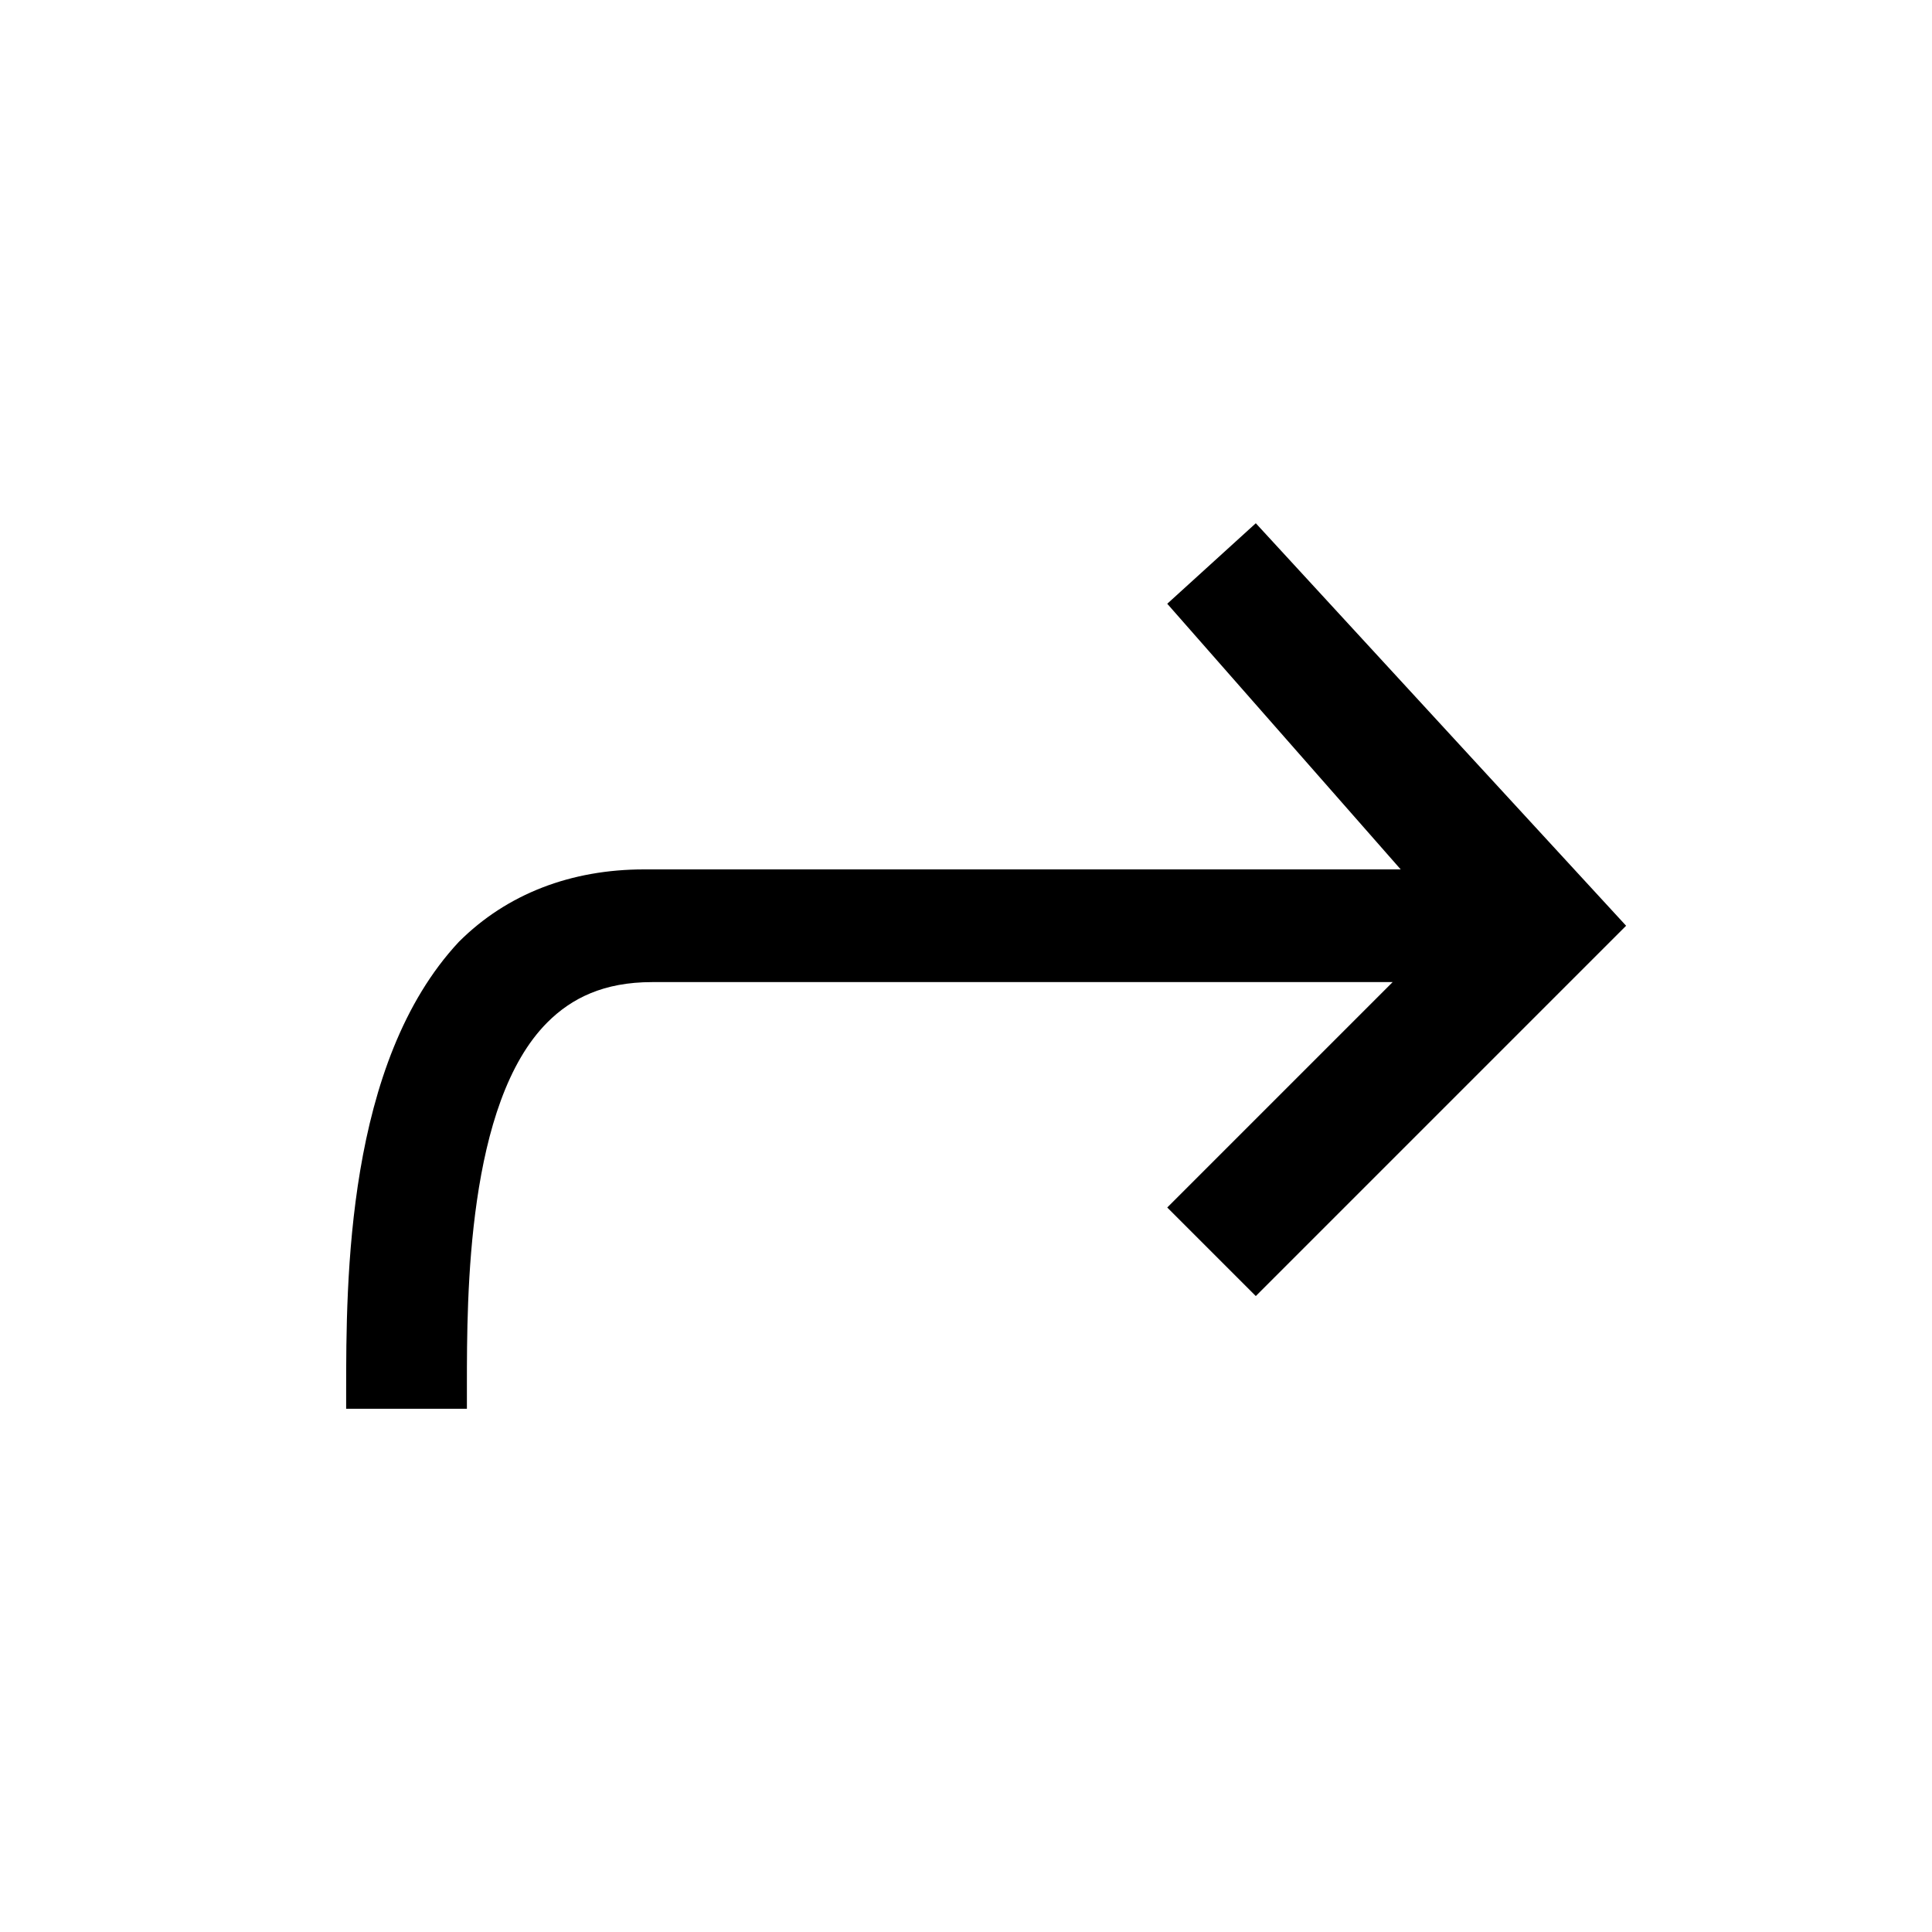
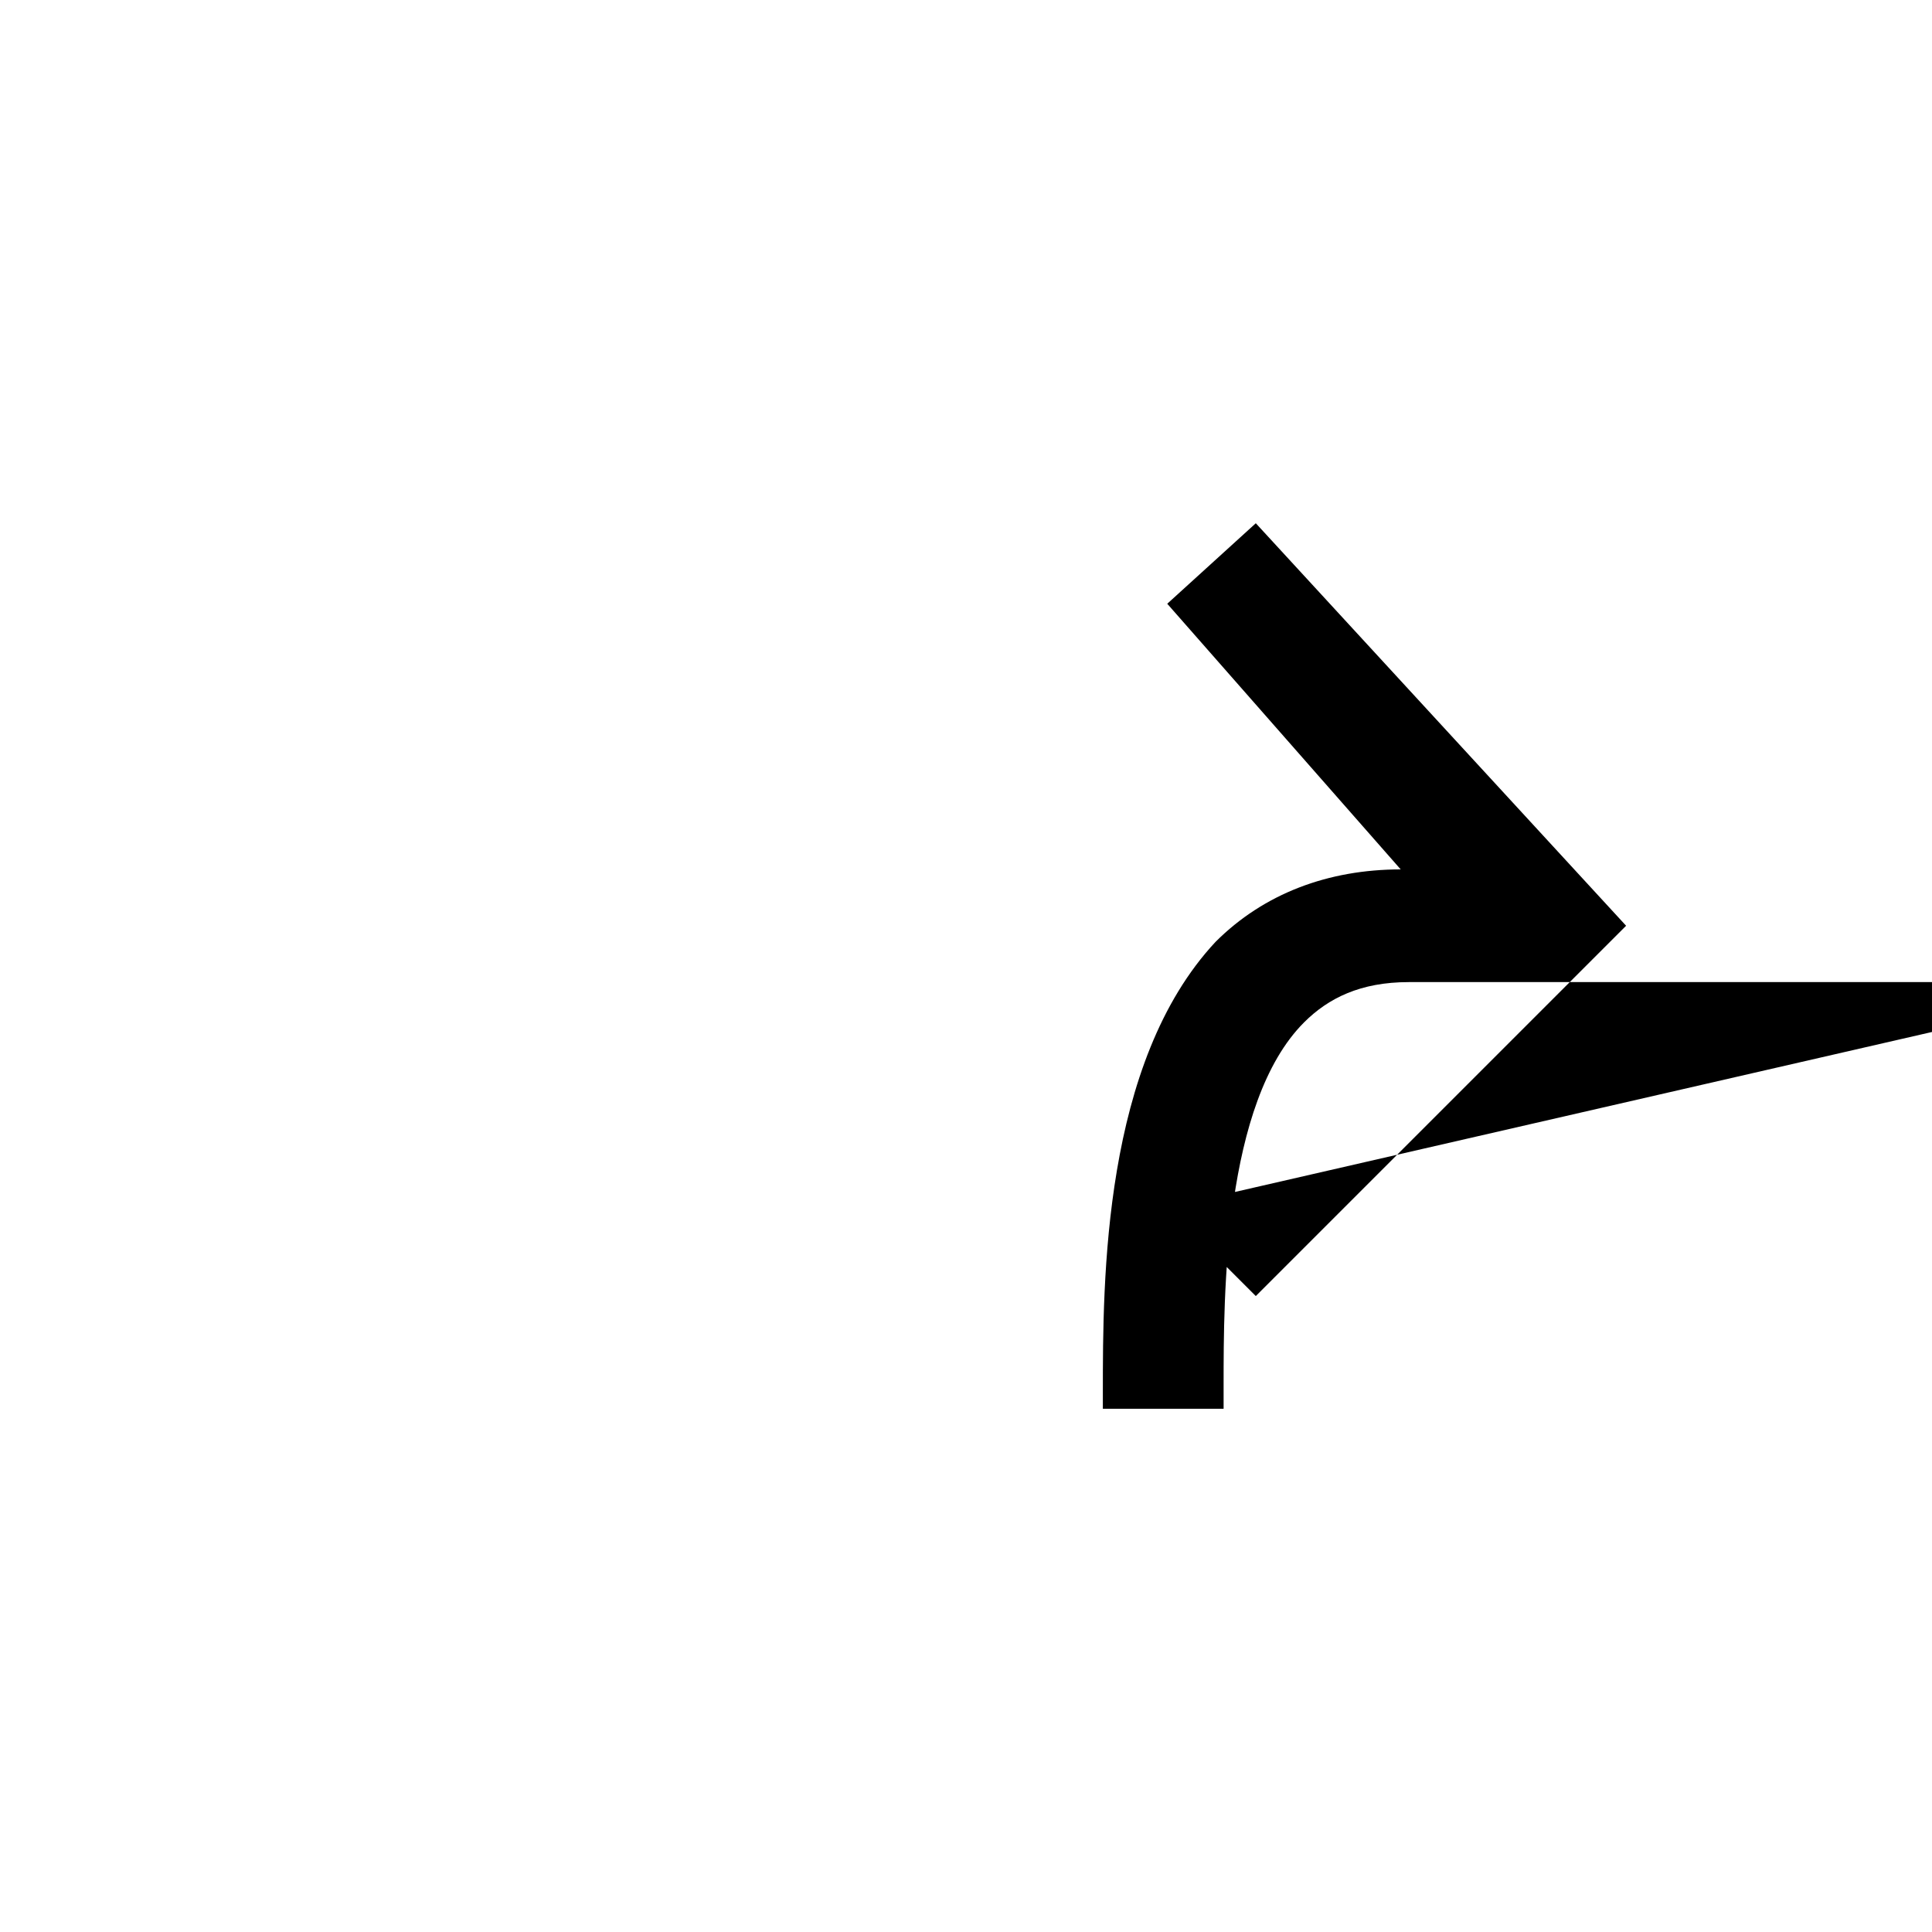
<svg xmlns="http://www.w3.org/2000/svg" viewBox="0 0 24 24" width="48" height="48" aria-hidden="true" focusable="false">
-   <path d="M15.6 6.5l-1.1 1 2.9 3.3H8c-.9 0-1.7.3-2.3.9-1.4 1.5-1.4 4.2-1.4 5.6v.2h1.5v-.3c0-1.1 0-3.5 1-4.5.3-.3.7-.5 1.3-.5h9.2L14.5 15l1.1 1.1 4.6-4.6-4.6-5z" />
+   <path d="M15.6 6.5l-1.1 1 2.9 3.3c-.9 0-1.7.3-2.3.9-1.4 1.5-1.4 4.2-1.4 5.6v.2h1.5v-.3c0-1.1 0-3.5 1-4.5.3-.3.7-.5 1.3-.5h9.2L14.5 15l1.1 1.1 4.6-4.6-4.6-5z" />
</svg>